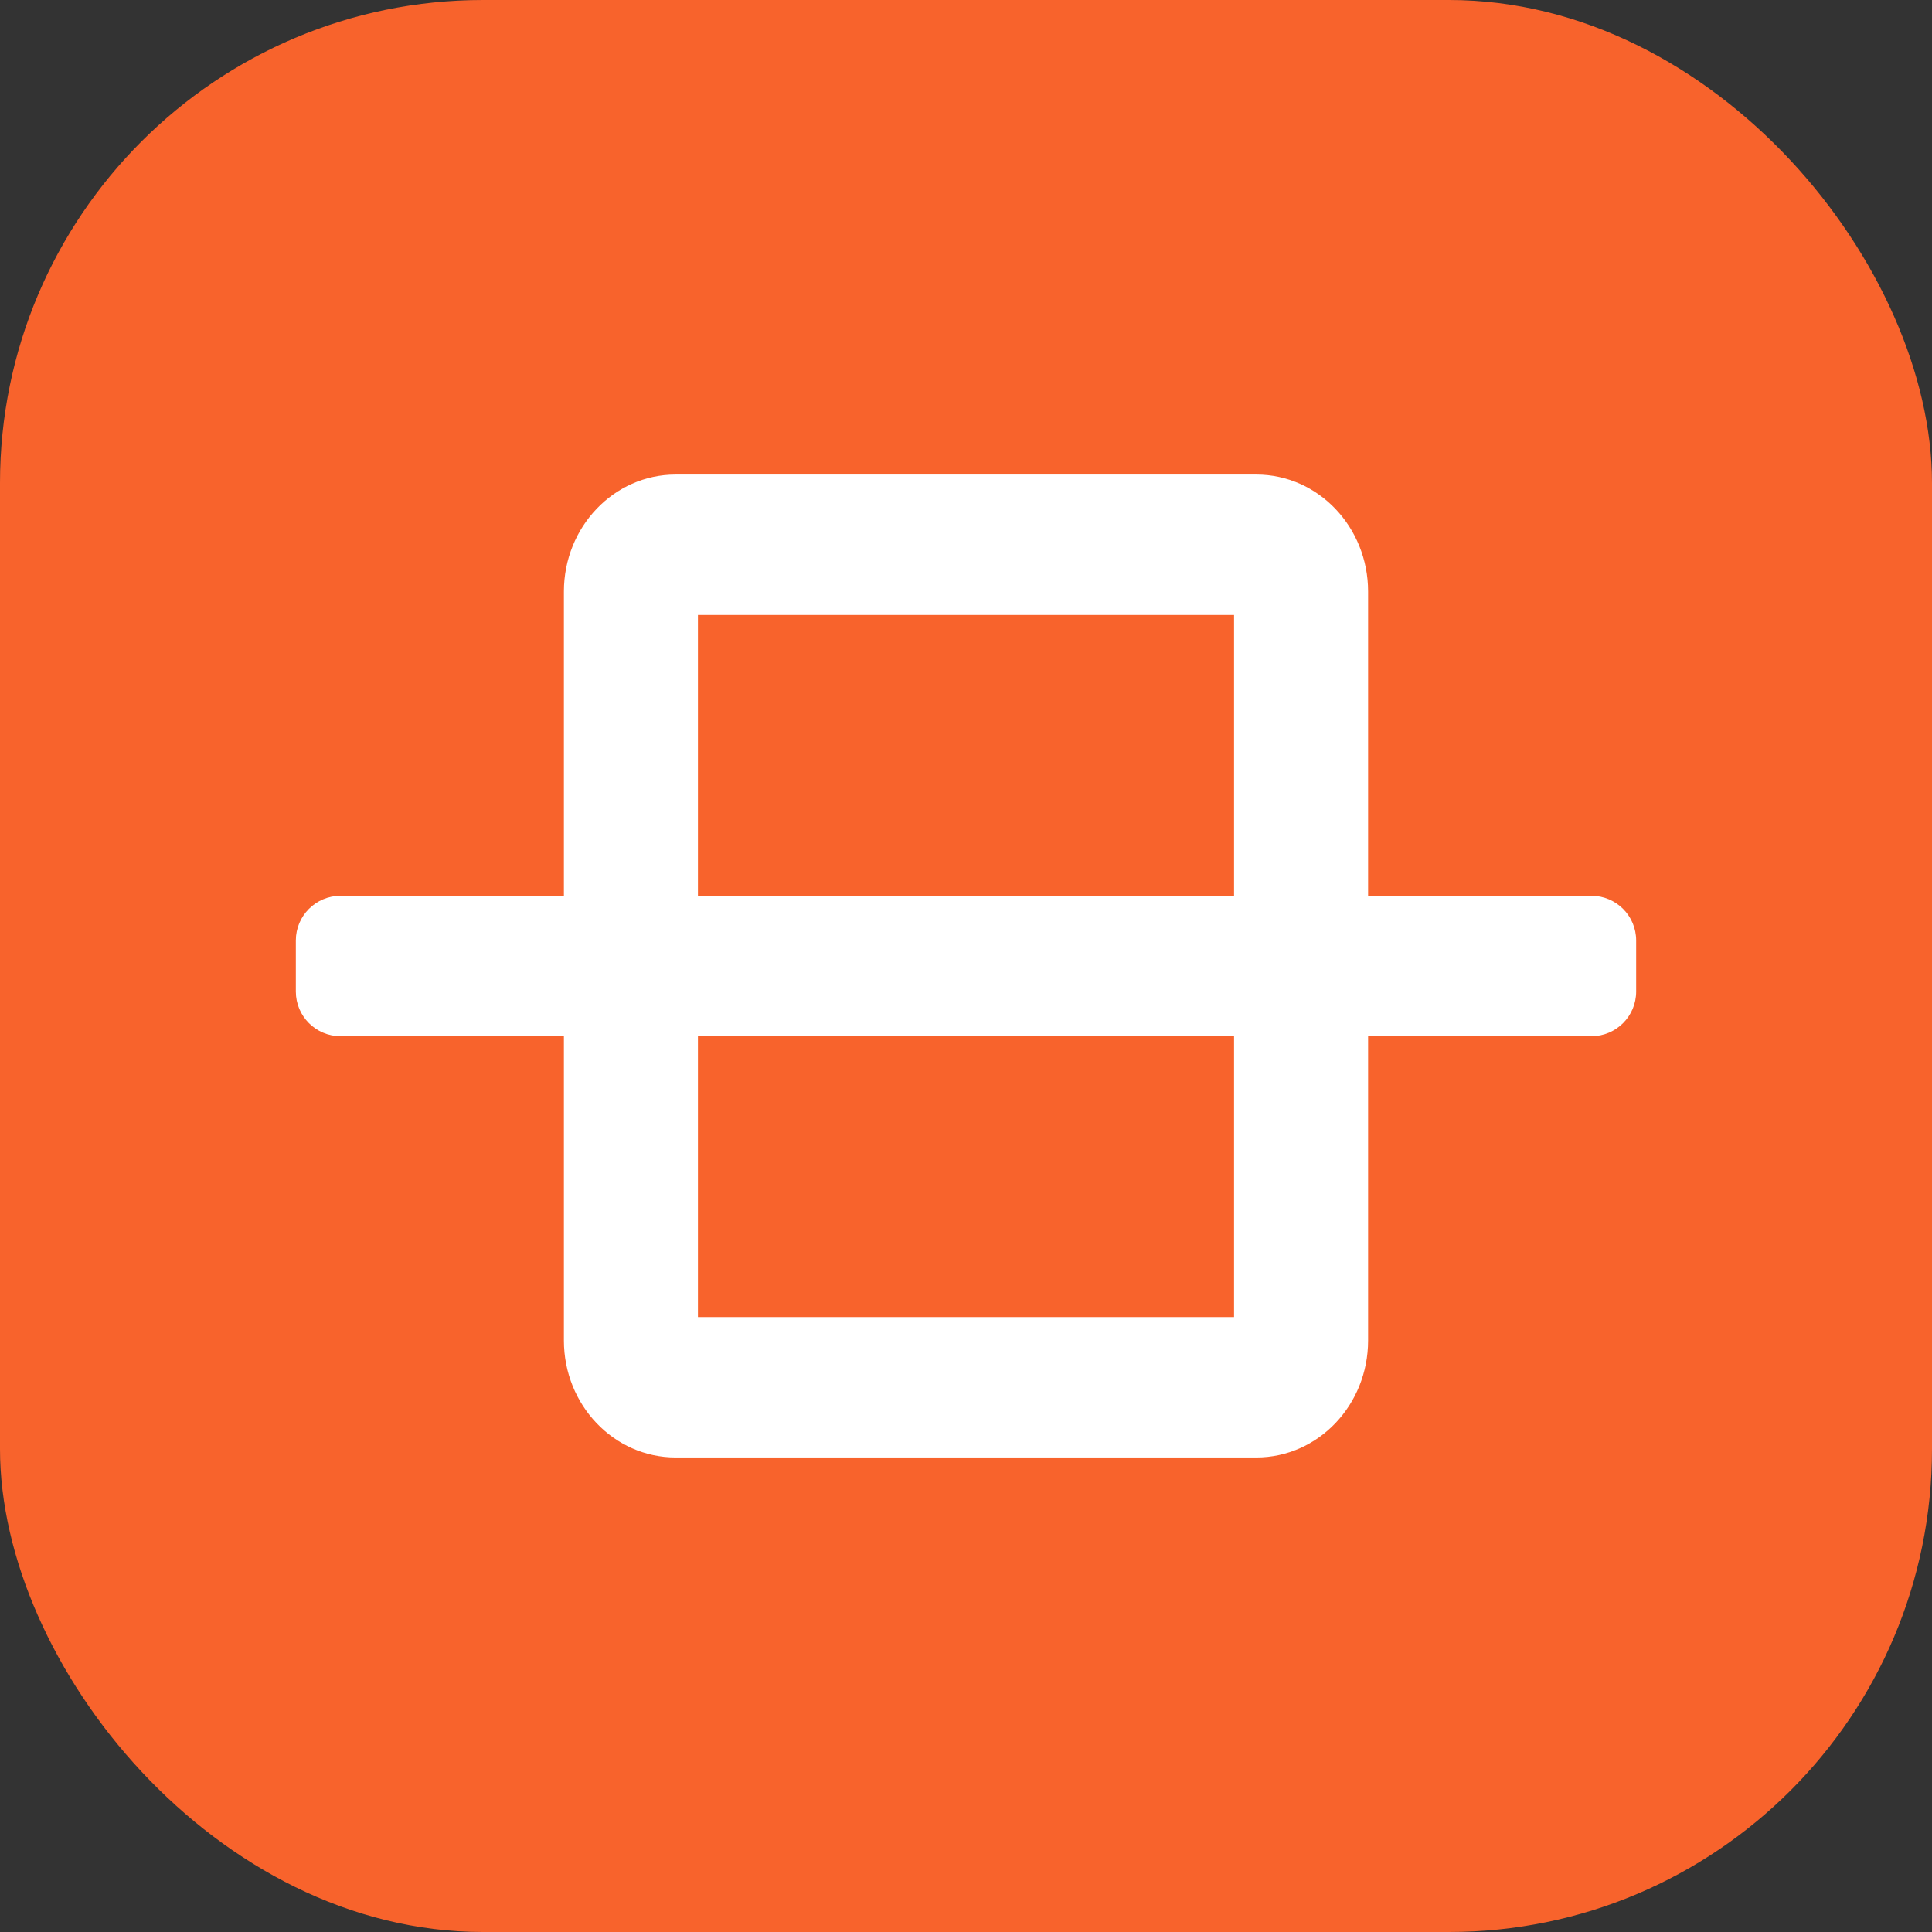
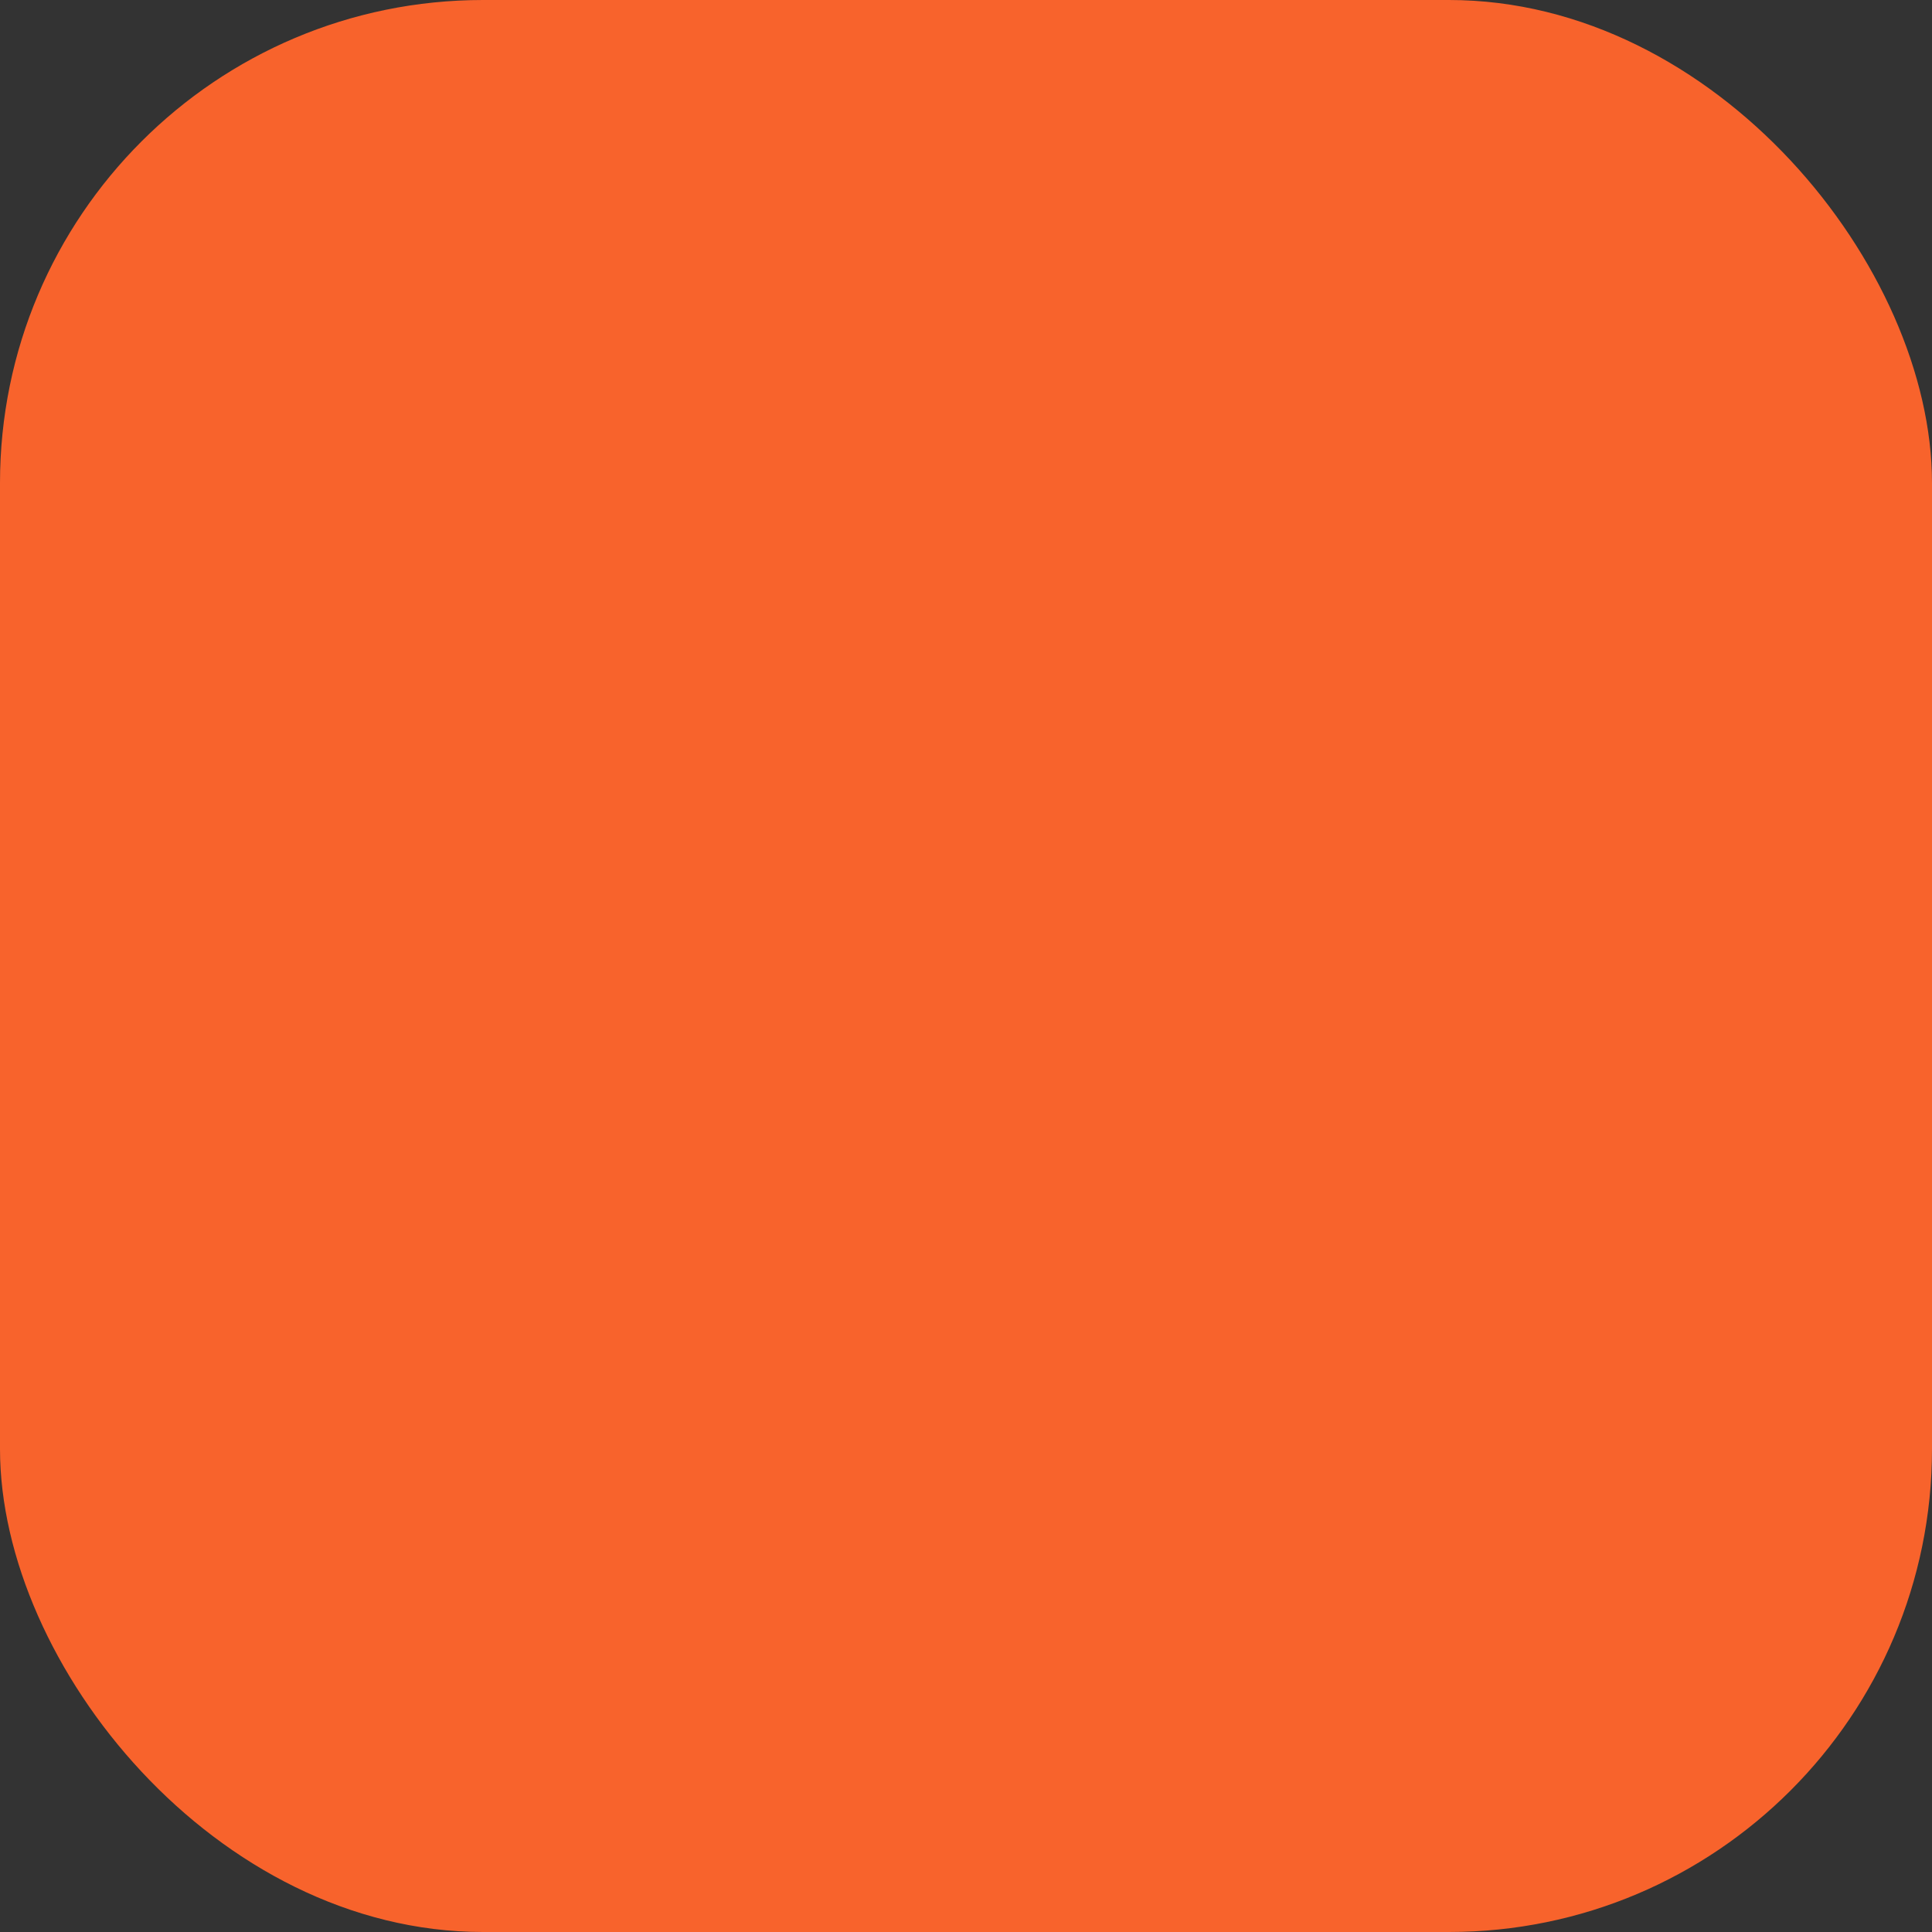
<svg xmlns="http://www.w3.org/2000/svg" width="120" height="120" viewBox="0 0 120 120" fill="none" baseProfile="tiny-ps" version="1.2">
  <rect x="0" y="0" width="120" height="120" fill="#333333" stroke="none" />
  <title>Fuse Logo</title>
  <rect width="120" height="120" rx="30" fill="#F8632C" />
-   <path fill-rule="evenodd" d="M35.025 36.743C35.025 32.73 38.131 29.476 41.962 29.476H78.037C81.869 29.476 84.975 32.73 84.975 36.743V55.64H98.85C100.383 55.64 101.625 56.882 101.625 58.415V61.586C101.625 63.119 100.383 64.361 98.85 64.361H84.975V83.258C84.975 87.272 81.869 90.526 78.037 90.526H41.962C38.131 90.526 35.025 87.272 35.025 83.258V64.361H21.15C19.617 64.361 18.375 63.119 18.375 61.586V58.415C18.375 56.882 19.617 55.64 21.15 55.64H35.025V36.743ZM43.35 64.361V81.804H76.65V64.361H43.35ZM76.65 55.64V38.197H43.35V55.64H76.65Z" fill="white" />
</svg>